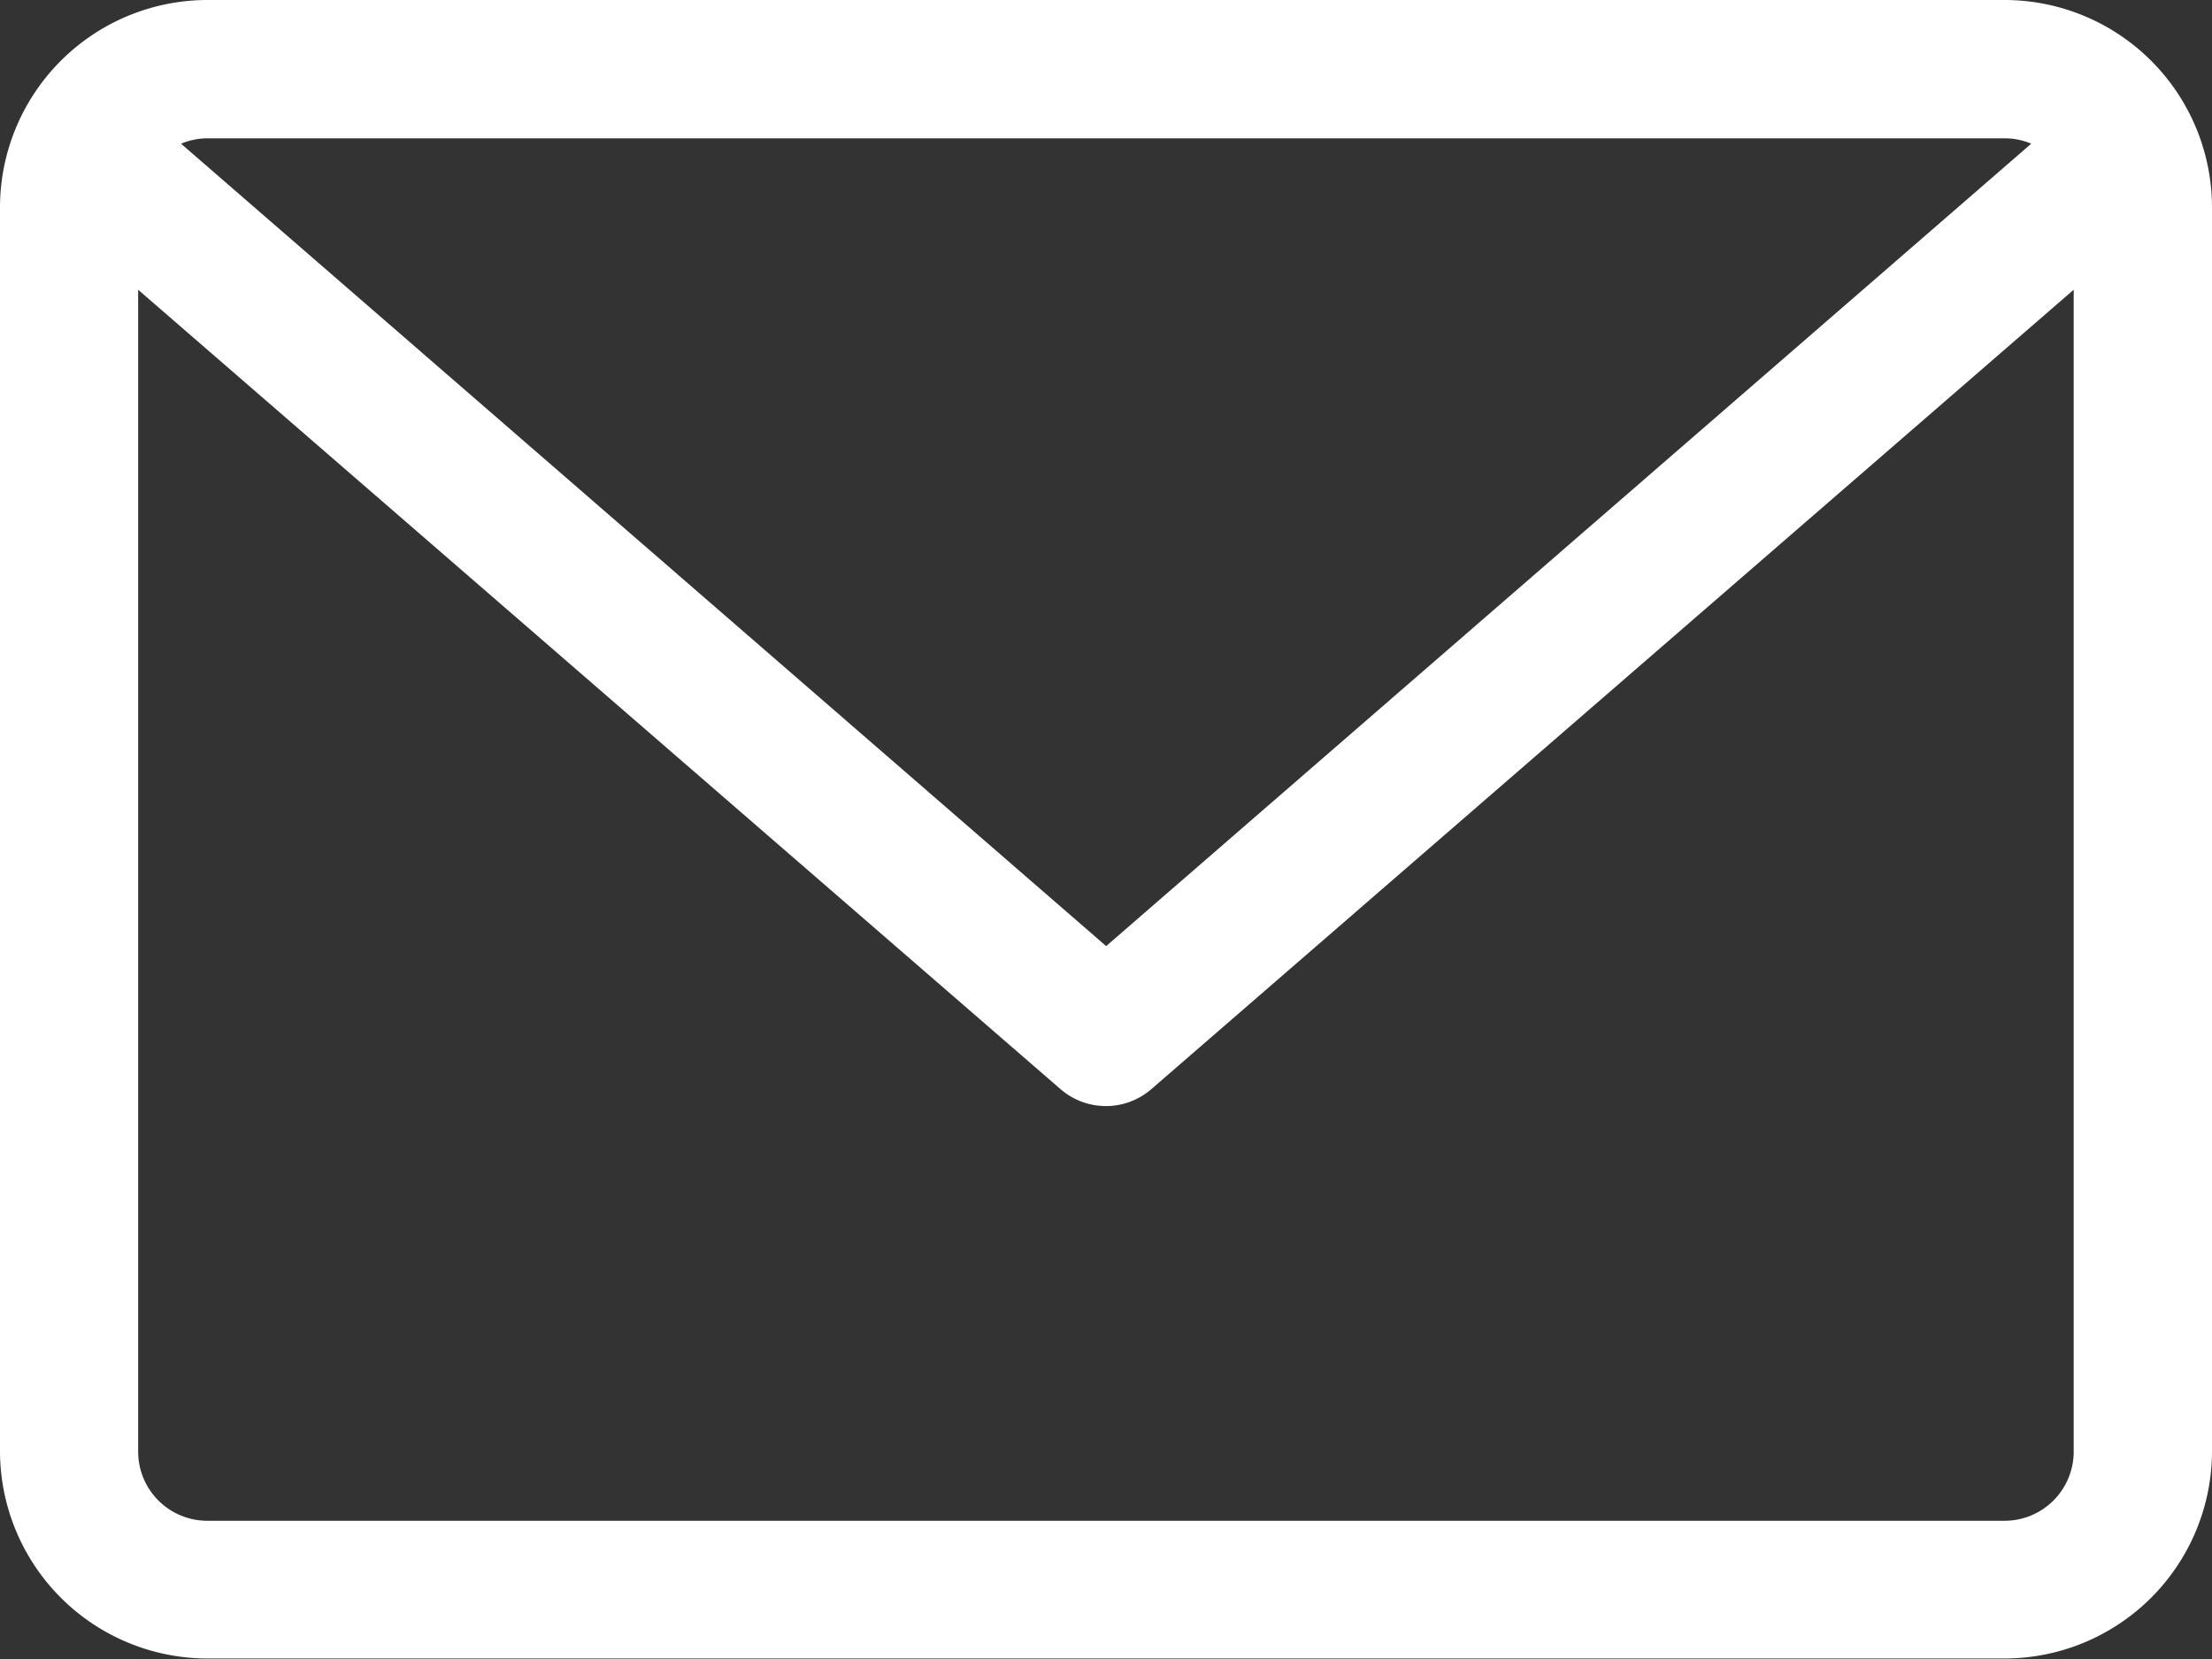
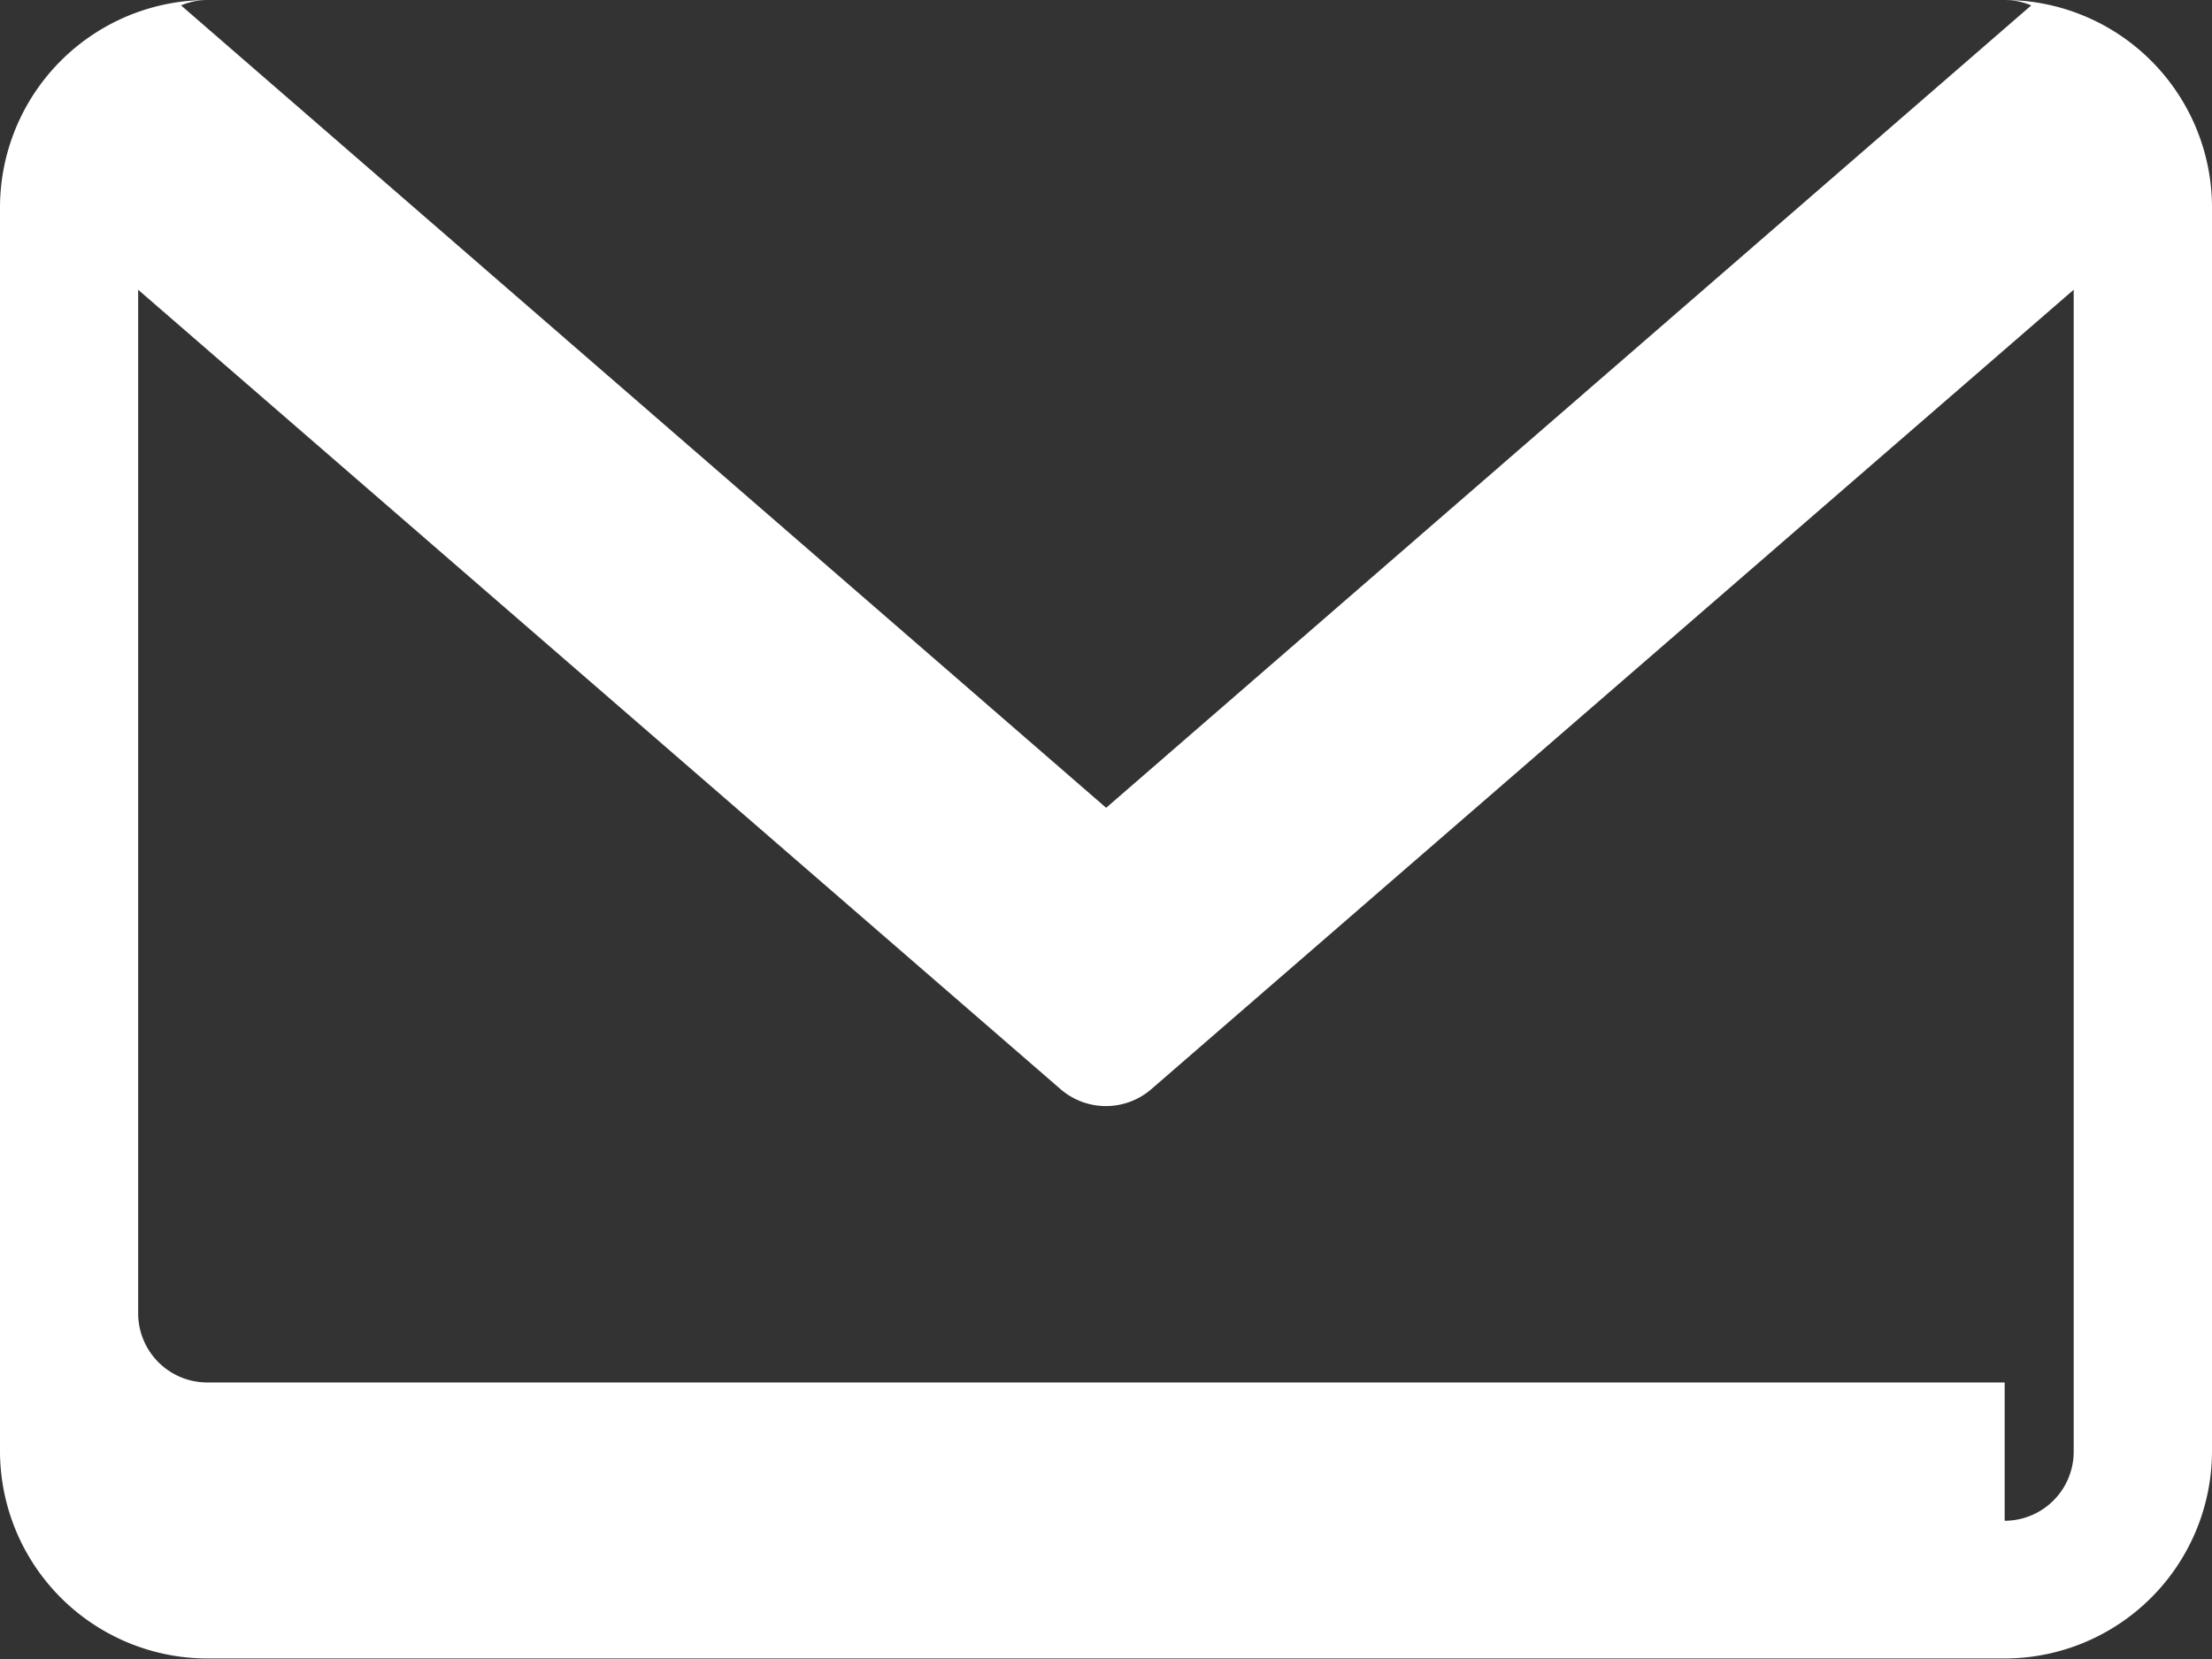
<svg xmlns="http://www.w3.org/2000/svg" width="15.162" height="11.372" viewBox="0 0 15.162 11.372">
  <rect x="0" y="0" width="15.162" height="11.372" fill="#333333" stroke="none" />
-   <path id="envelope_2_" data-name="envelope (2)" d="M13.741,59.882H1.421A1.423,1.423,0,0,0,0,61.3v8.529a1.423,1.423,0,0,0,1.421,1.421H13.741a1.423,1.423,0,0,0,1.421-1.421V61.3A1.423,1.423,0,0,0,13.741,59.882Zm0,.948a.471.471,0,0,1,.182.037l-6.341,5.5-6.341-5.5a.472.472,0,0,1,.182-.037Zm0,9.476H1.421a.474.474,0,0,1-.474-.474V61.868l6.323,5.48a.475.475,0,0,0,.621,0l6.323-5.48v7.965A.474.474,0,0,1,13.741,70.306Z" transform="translate(0 -59.882)" fill="#fff" />
+   <path id="envelope_2_" data-name="envelope (2)" d="M13.741,59.882H1.421A1.423,1.423,0,0,0,0,61.3v8.529a1.423,1.423,0,0,0,1.421,1.421H13.741a1.423,1.423,0,0,0,1.421-1.421V61.3A1.423,1.423,0,0,0,13.741,59.882Za.471.471,0,0,1,.182.037l-6.341,5.5-6.341-5.5a.472.472,0,0,1,.182-.037Zm0,9.476H1.421a.474.474,0,0,1-.474-.474V61.868l6.323,5.48a.475.475,0,0,0,.621,0l6.323-5.48v7.965A.474.474,0,0,1,13.741,70.306Z" transform="translate(0 -59.882)" fill="#fff" />
</svg>